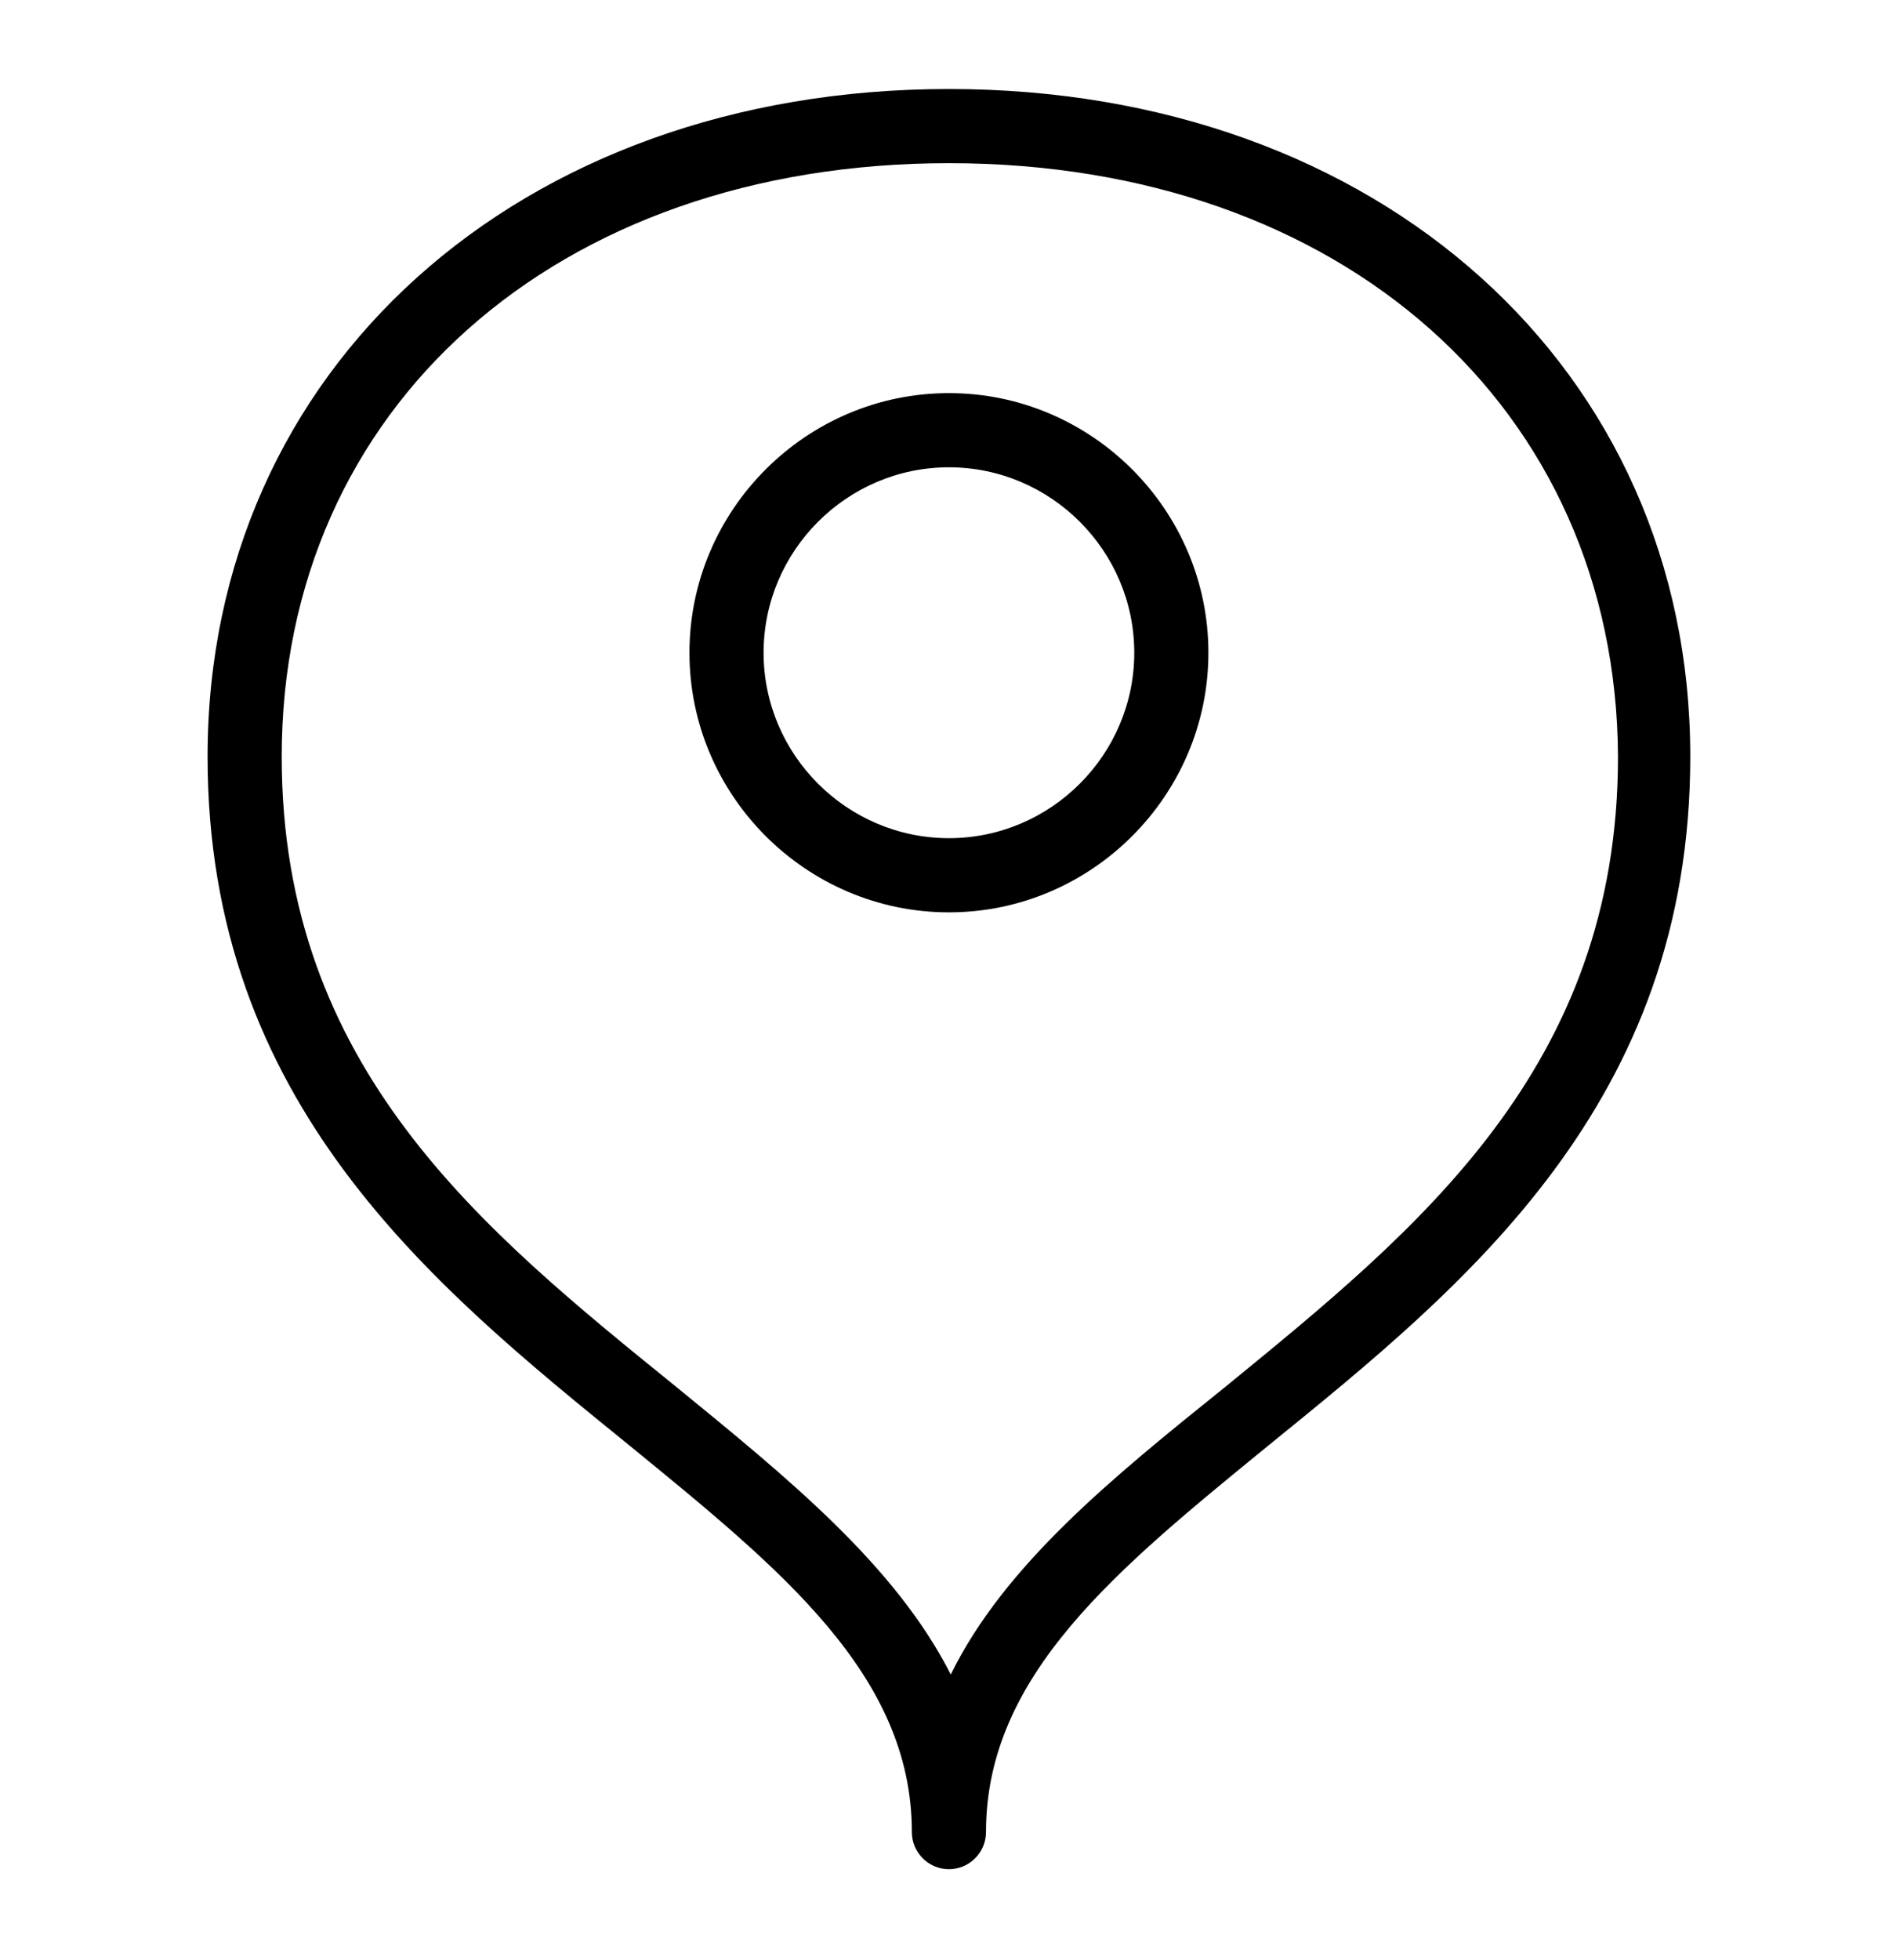
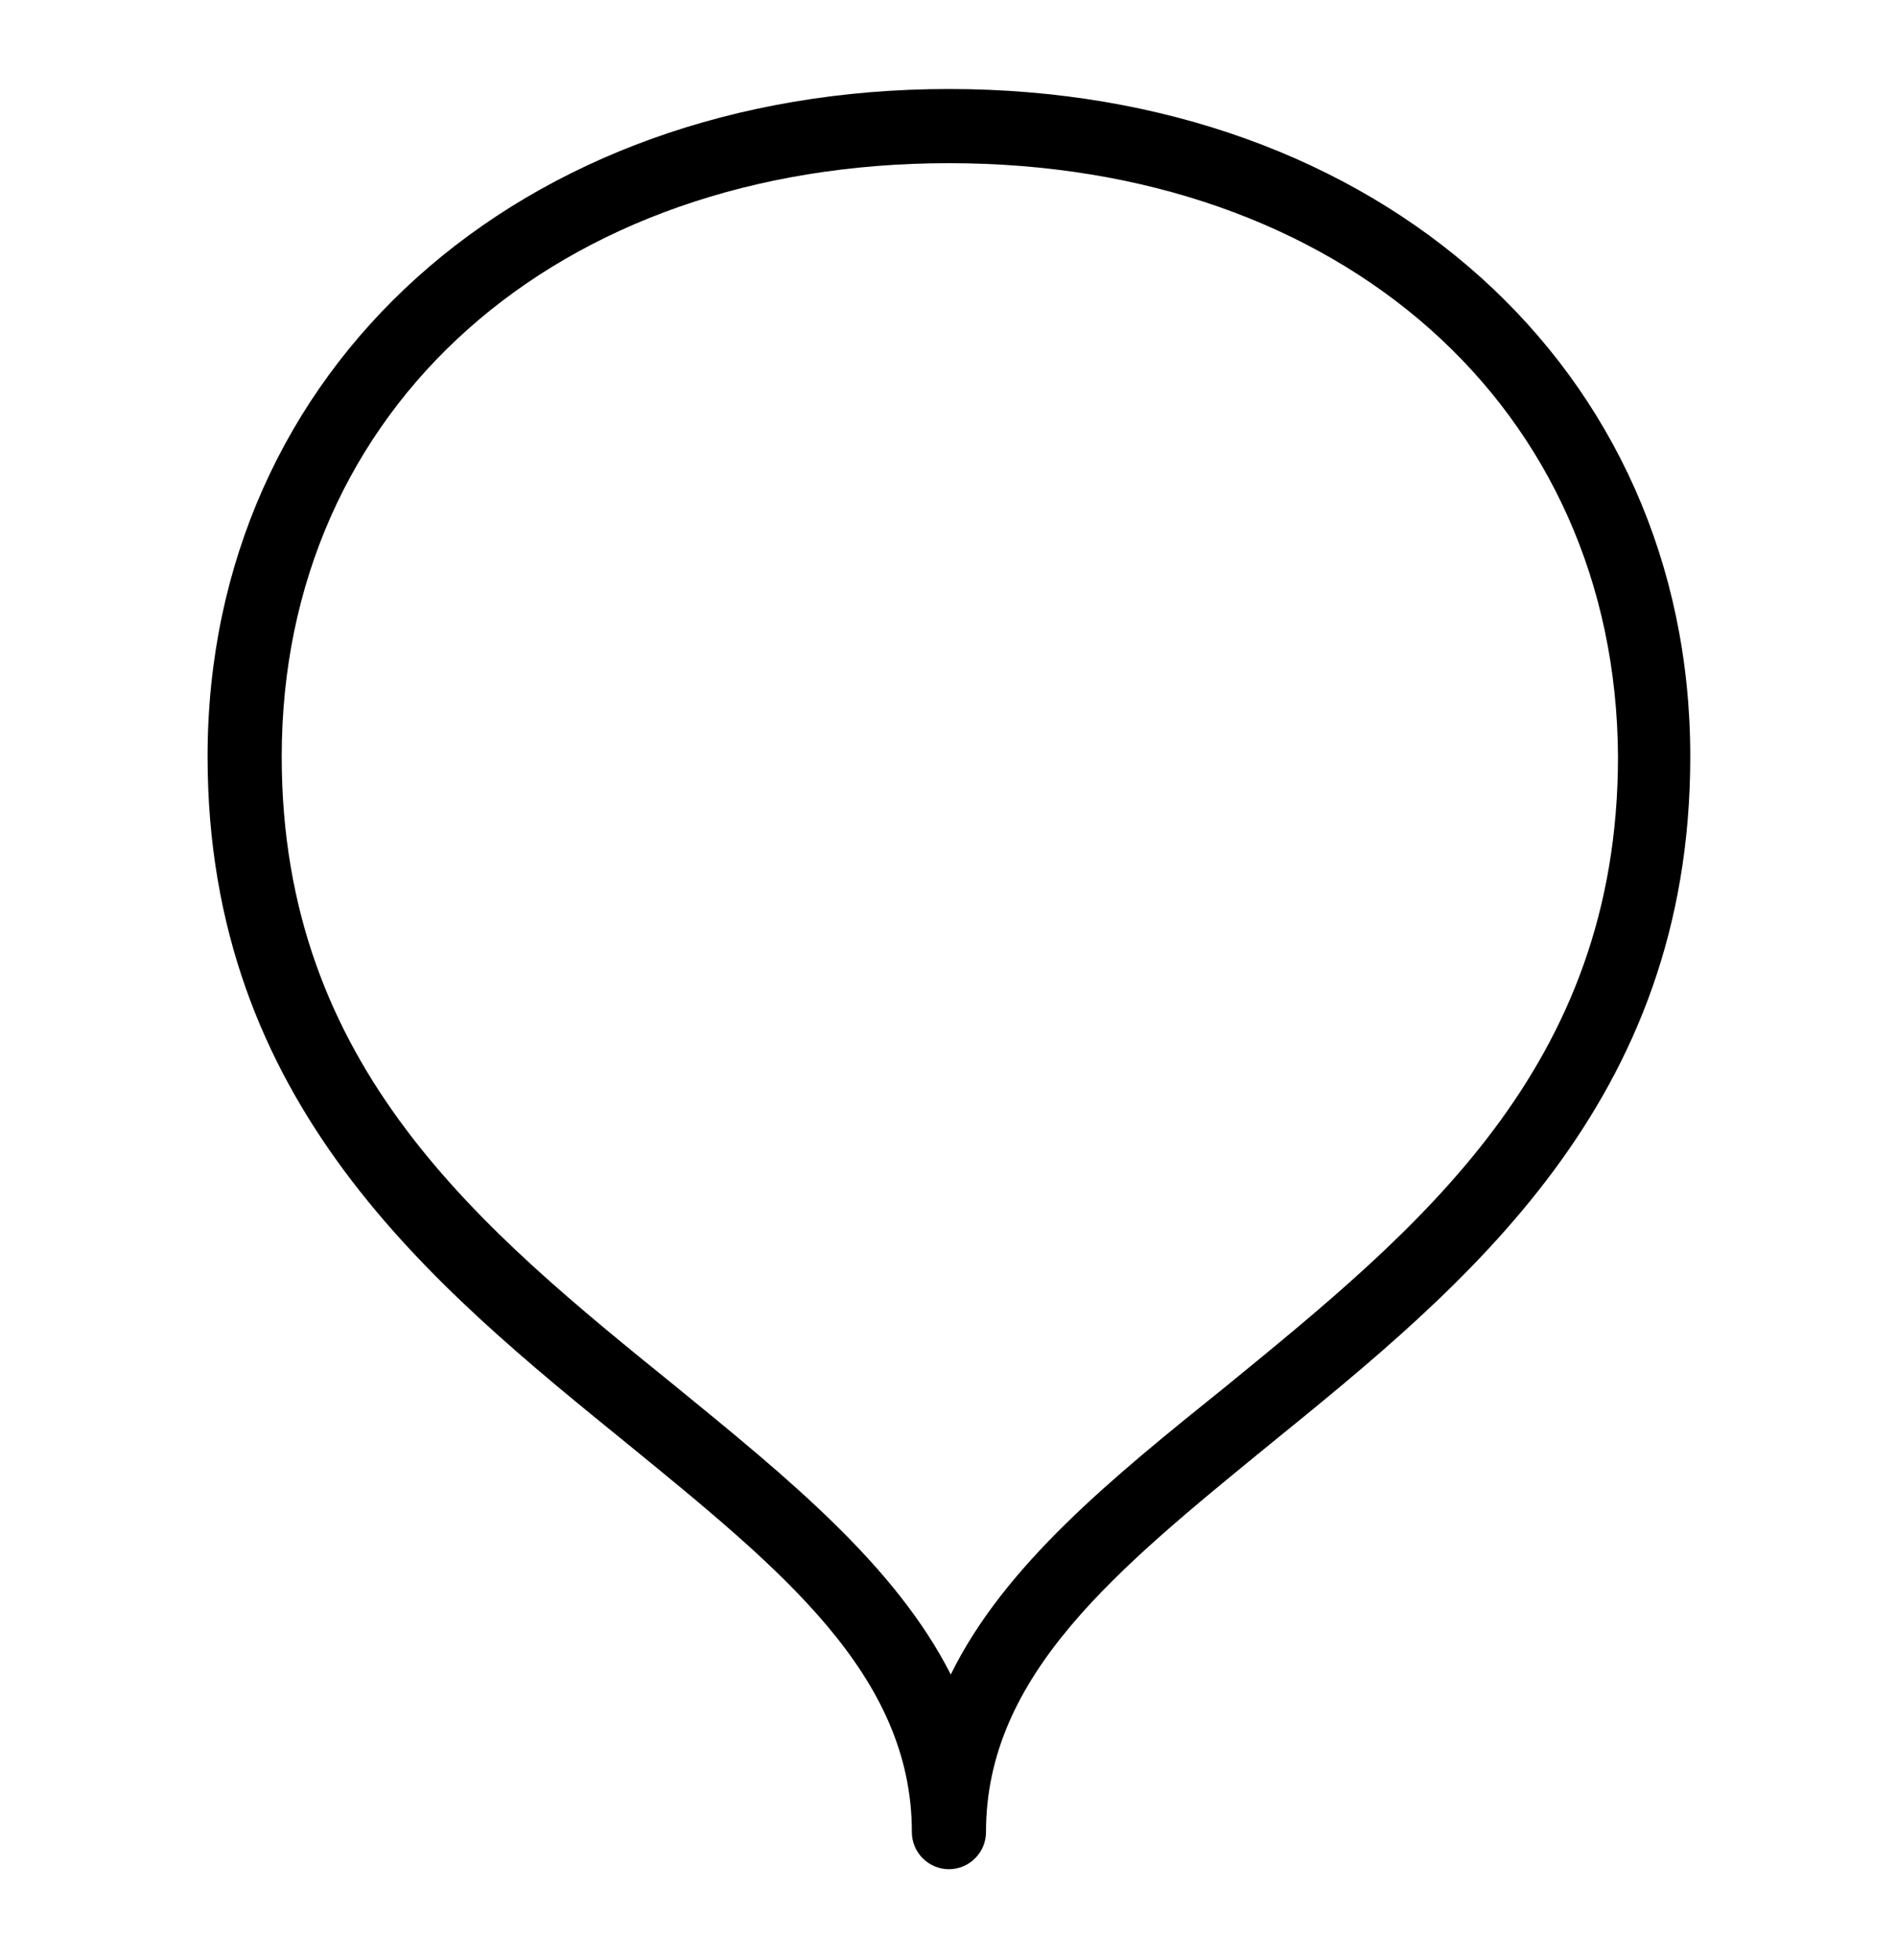
<svg xmlns="http://www.w3.org/2000/svg" version="1.1" id="Livello_1" x="0px" y="0px" viewBox="0 0 102.3 105.7" style="enable-background:new 0 0 102.3 105.7;" xml:space="preserve">
  <g>
-     <path d="M51.2,49.2c-7.7,0-14-6.3-14-14s6.3-14,14-14s14,6.3,14,14S58.9,49.2,51.2,49.2z M51.2,25.2c-5.5,0-10,4.5-10,10   s4.5,10,10,10s10-4.5,10-10S56.7,25.2,51.2,25.2z" />
    <path d="M51.2,100.8c-1.1,0-2-0.9-2-2c0-8.5-7.1-14.2-15.3-20.9c-10.6-8.6-22.7-18.4-22.7-37.1c0-20.9,16.8-36,40-36s40,15.1,40,36   c0,18.7-12.1,28.5-22.7,37.1c-8.2,6.7-15.3,12.4-15.3,20.9C53.2,99.9,52.3,100.8,51.2,100.8z M51.2,8.8c-21.2,0-36,13.2-36,32   c0,16.8,10.8,25.5,21.3,34c6,4.9,11.8,9.6,14.8,15.5c2.9-5.9,8.7-10.6,14.8-15.5c10.4-8.5,21.2-17.2,21.2-34   C87.2,22,72.4,8.8,51.2,8.8z" />
  </g>
</svg>